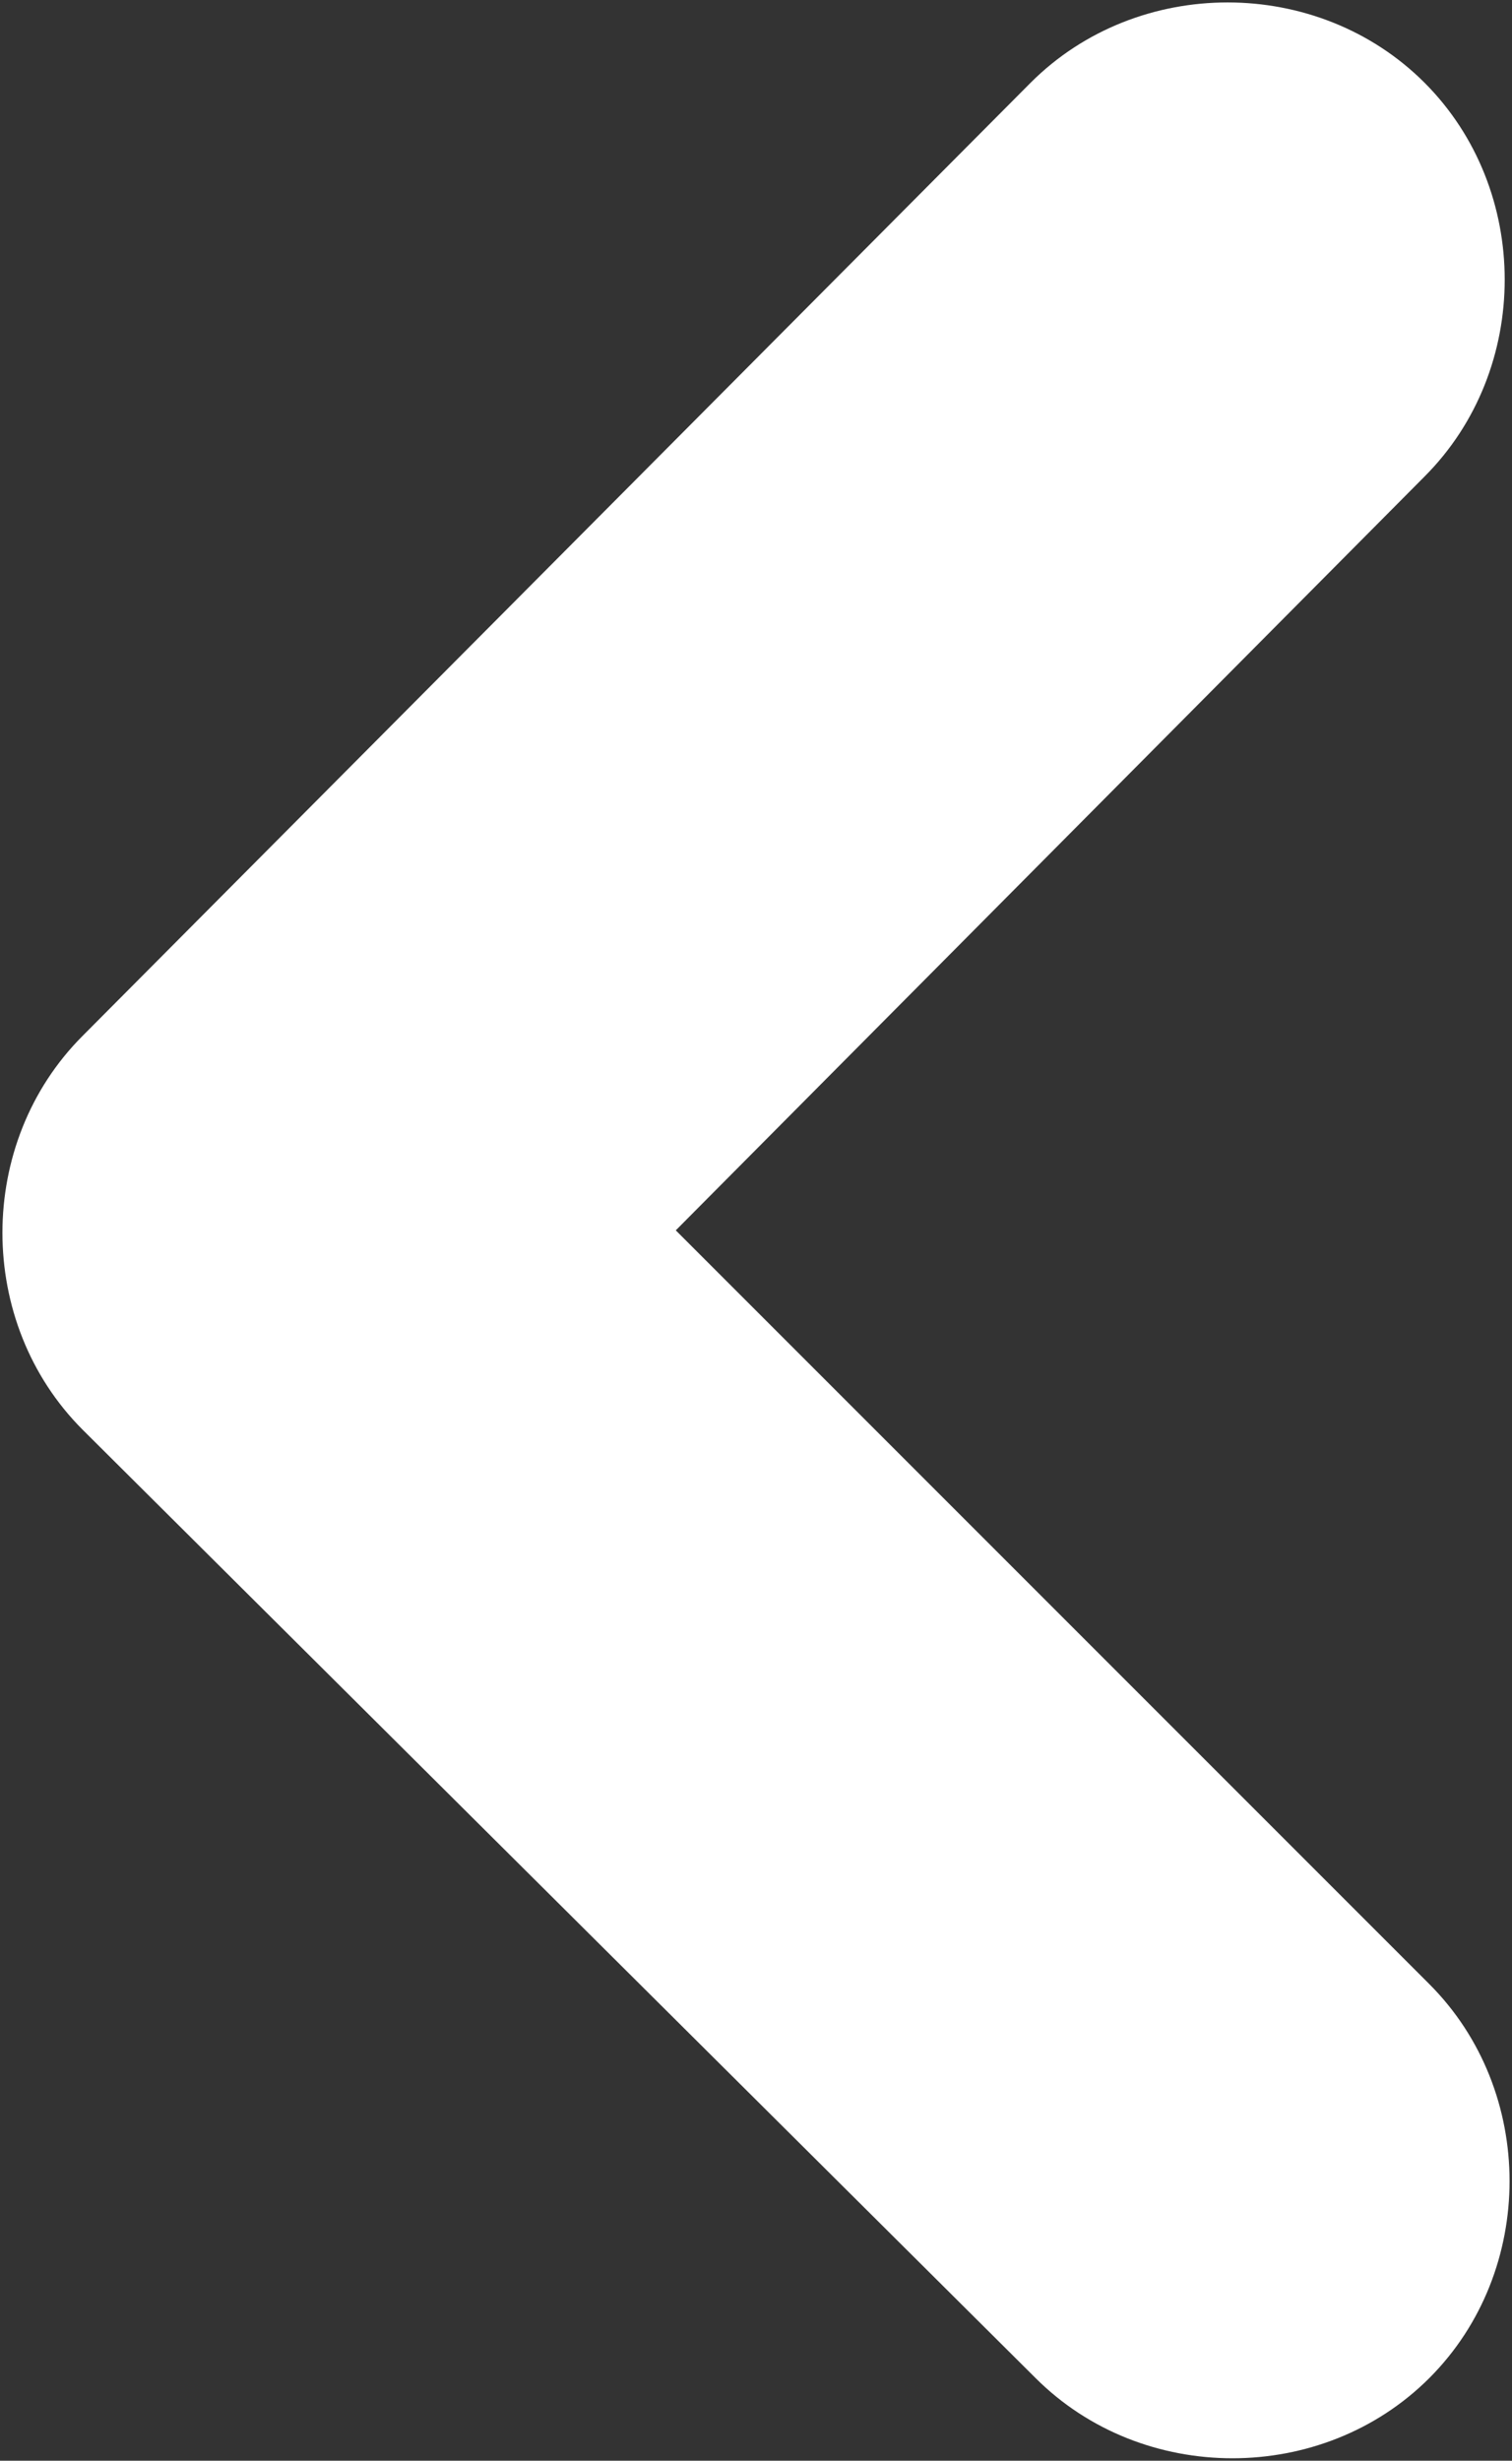
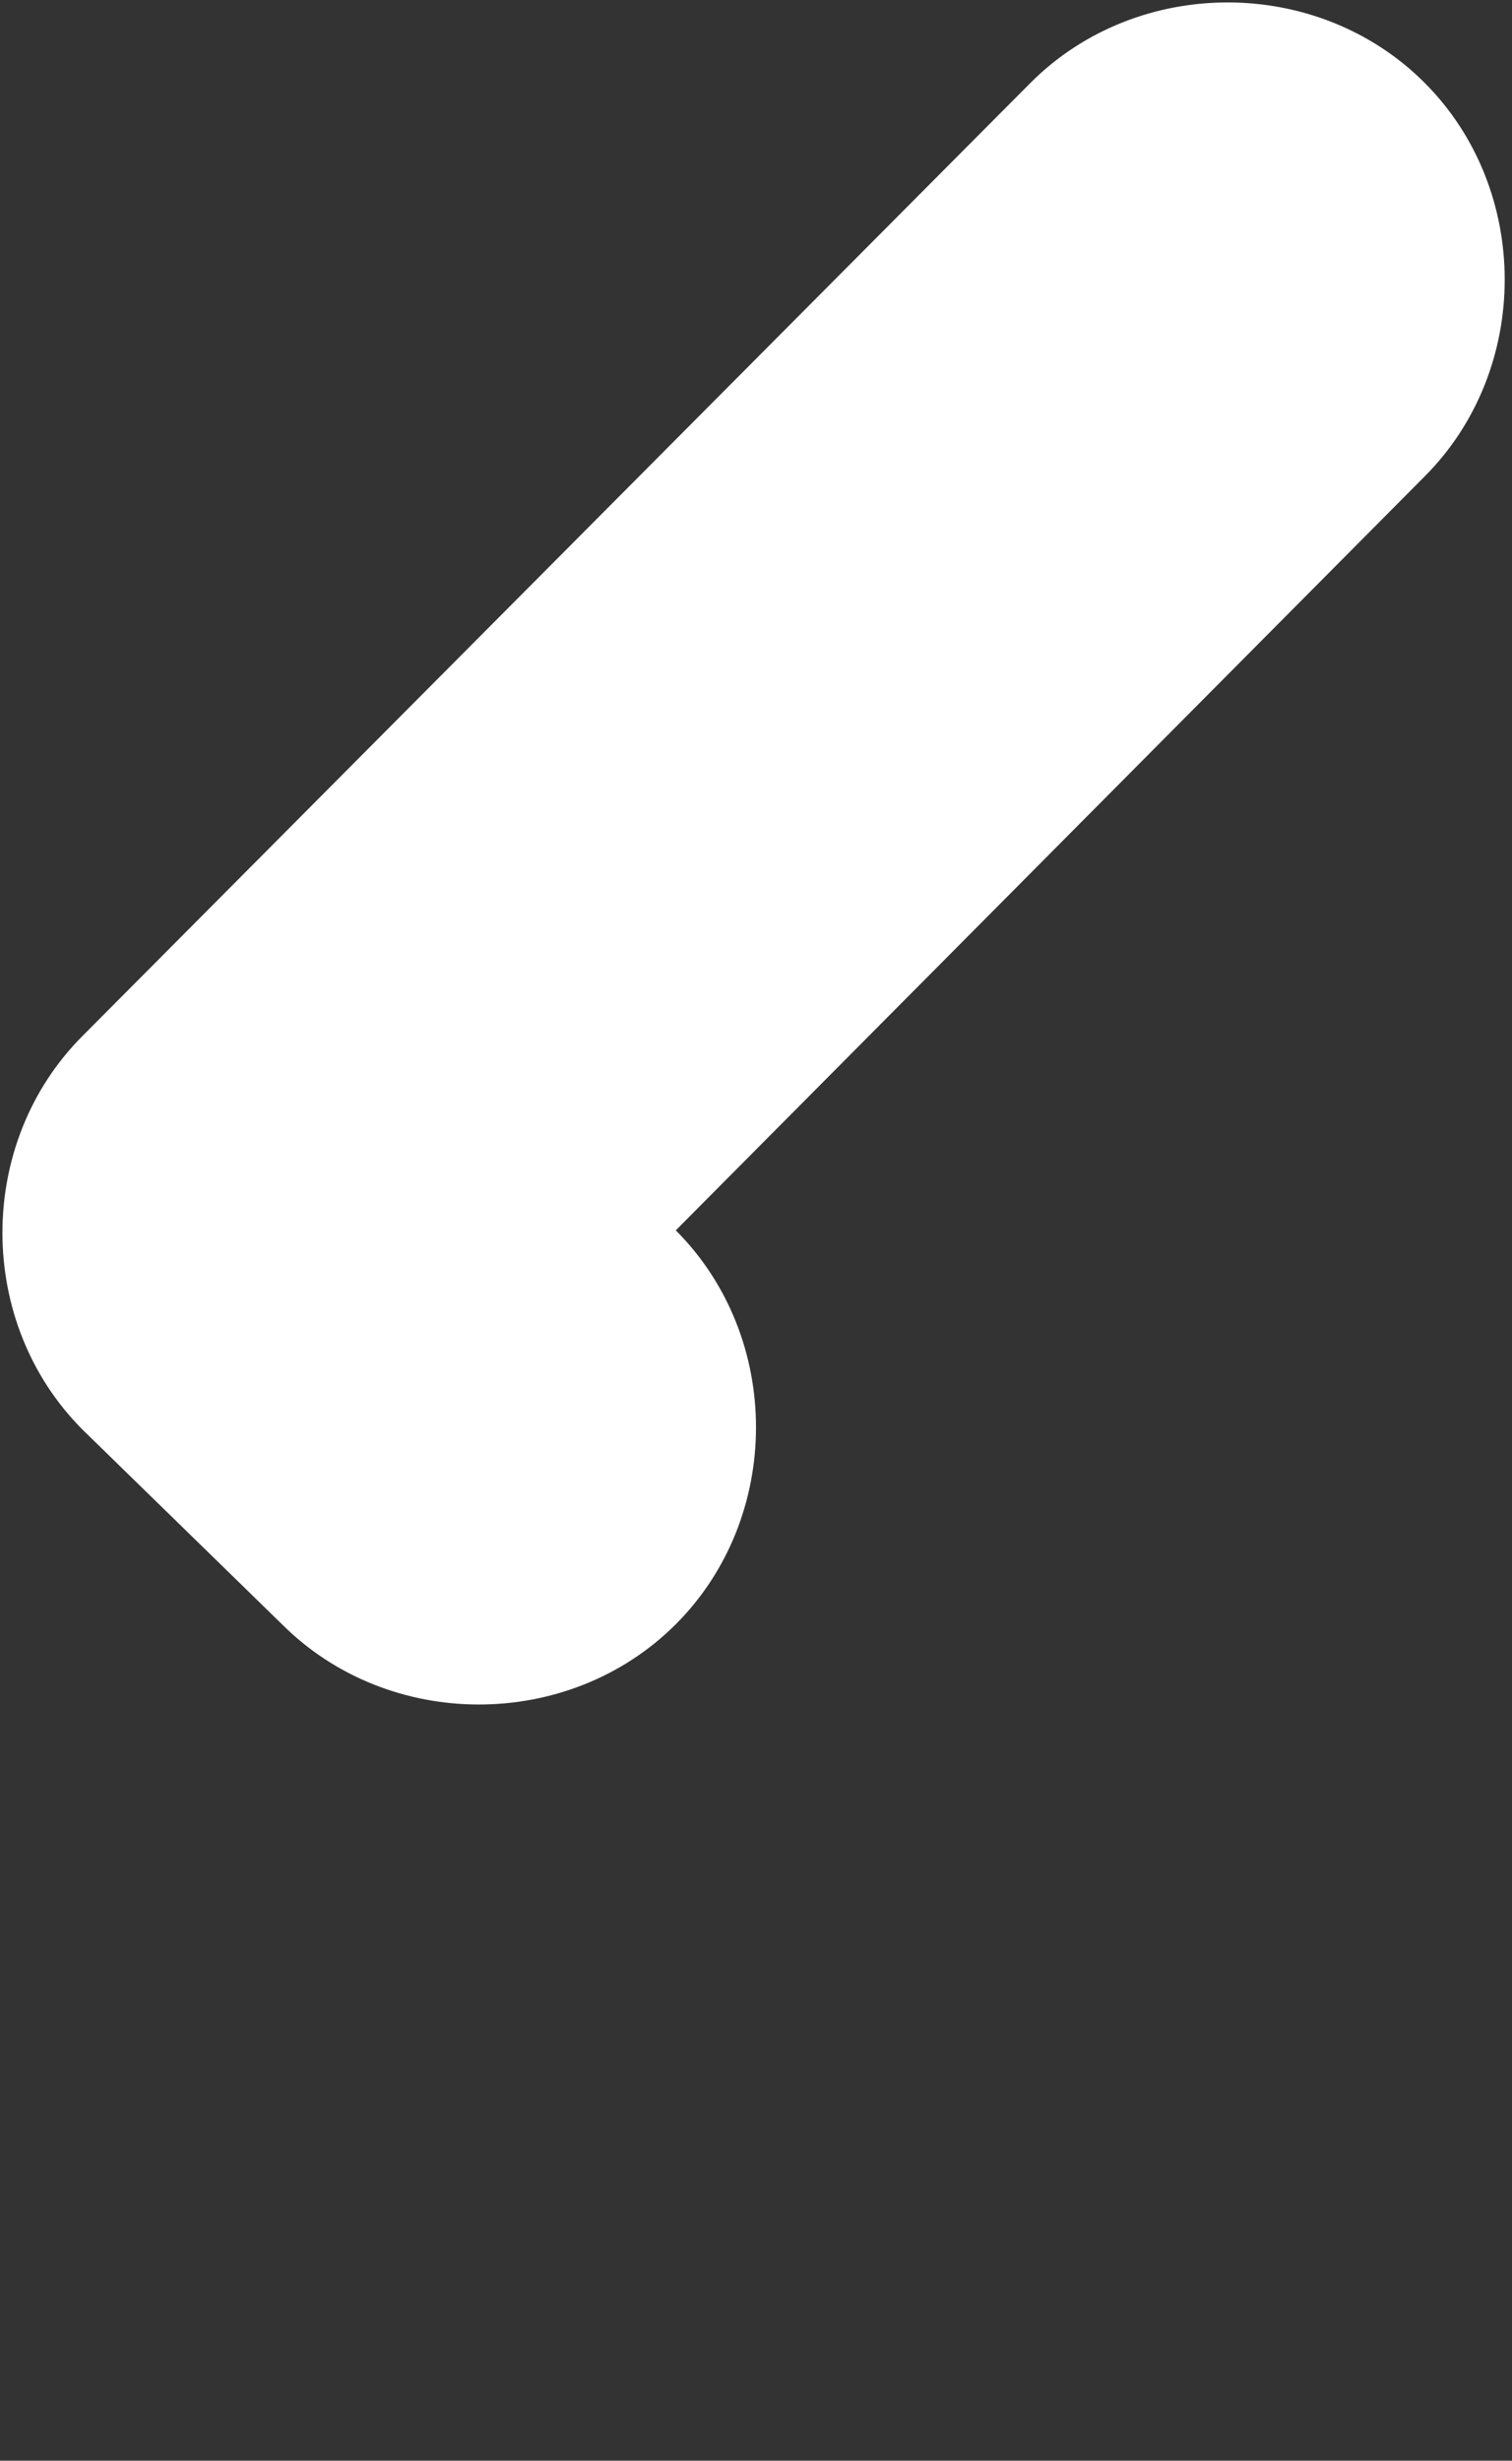
<svg xmlns="http://www.w3.org/2000/svg" version="1.1" id="Layer_1" x="0px" y="0px" width="31.1px" height="50.6px" viewBox="0 0 31.1 50.6" style="enable-background:new 0 0 31.1 50.6;" xml:space="preserve">
  <rect x="0" y="0" width="31.1" height="50.6" fill="#333333" stroke="none" />
  <style type="text/css">
	.st0{fill:#FFFFFF;}
</style>
-   <path class="st0" d="M21.2,1.7c2.2-2.2,5.9-2.2,8.1,0s2.2,5.9,0,8.1l0,0L13.9,25.3l15.5,15.5c2.2,2.2,2.2,5.9,0,8.1s-5.9,2.2-8.1,0  l0,0L1.7,29.4c-2.2-2.2-2.2-5.9,0-8.1L21.2,1.7z" />
+   <path class="st0" d="M21.2,1.7c2.2-2.2,5.9-2.2,8.1,0s2.2,5.9,0,8.1l0,0L13.9,25.3c2.2,2.2,2.2,5.9,0,8.1s-5.9,2.2-8.1,0  l0,0L1.7,29.4c-2.2-2.2-2.2-5.9,0-8.1L21.2,1.7z" />
</svg>